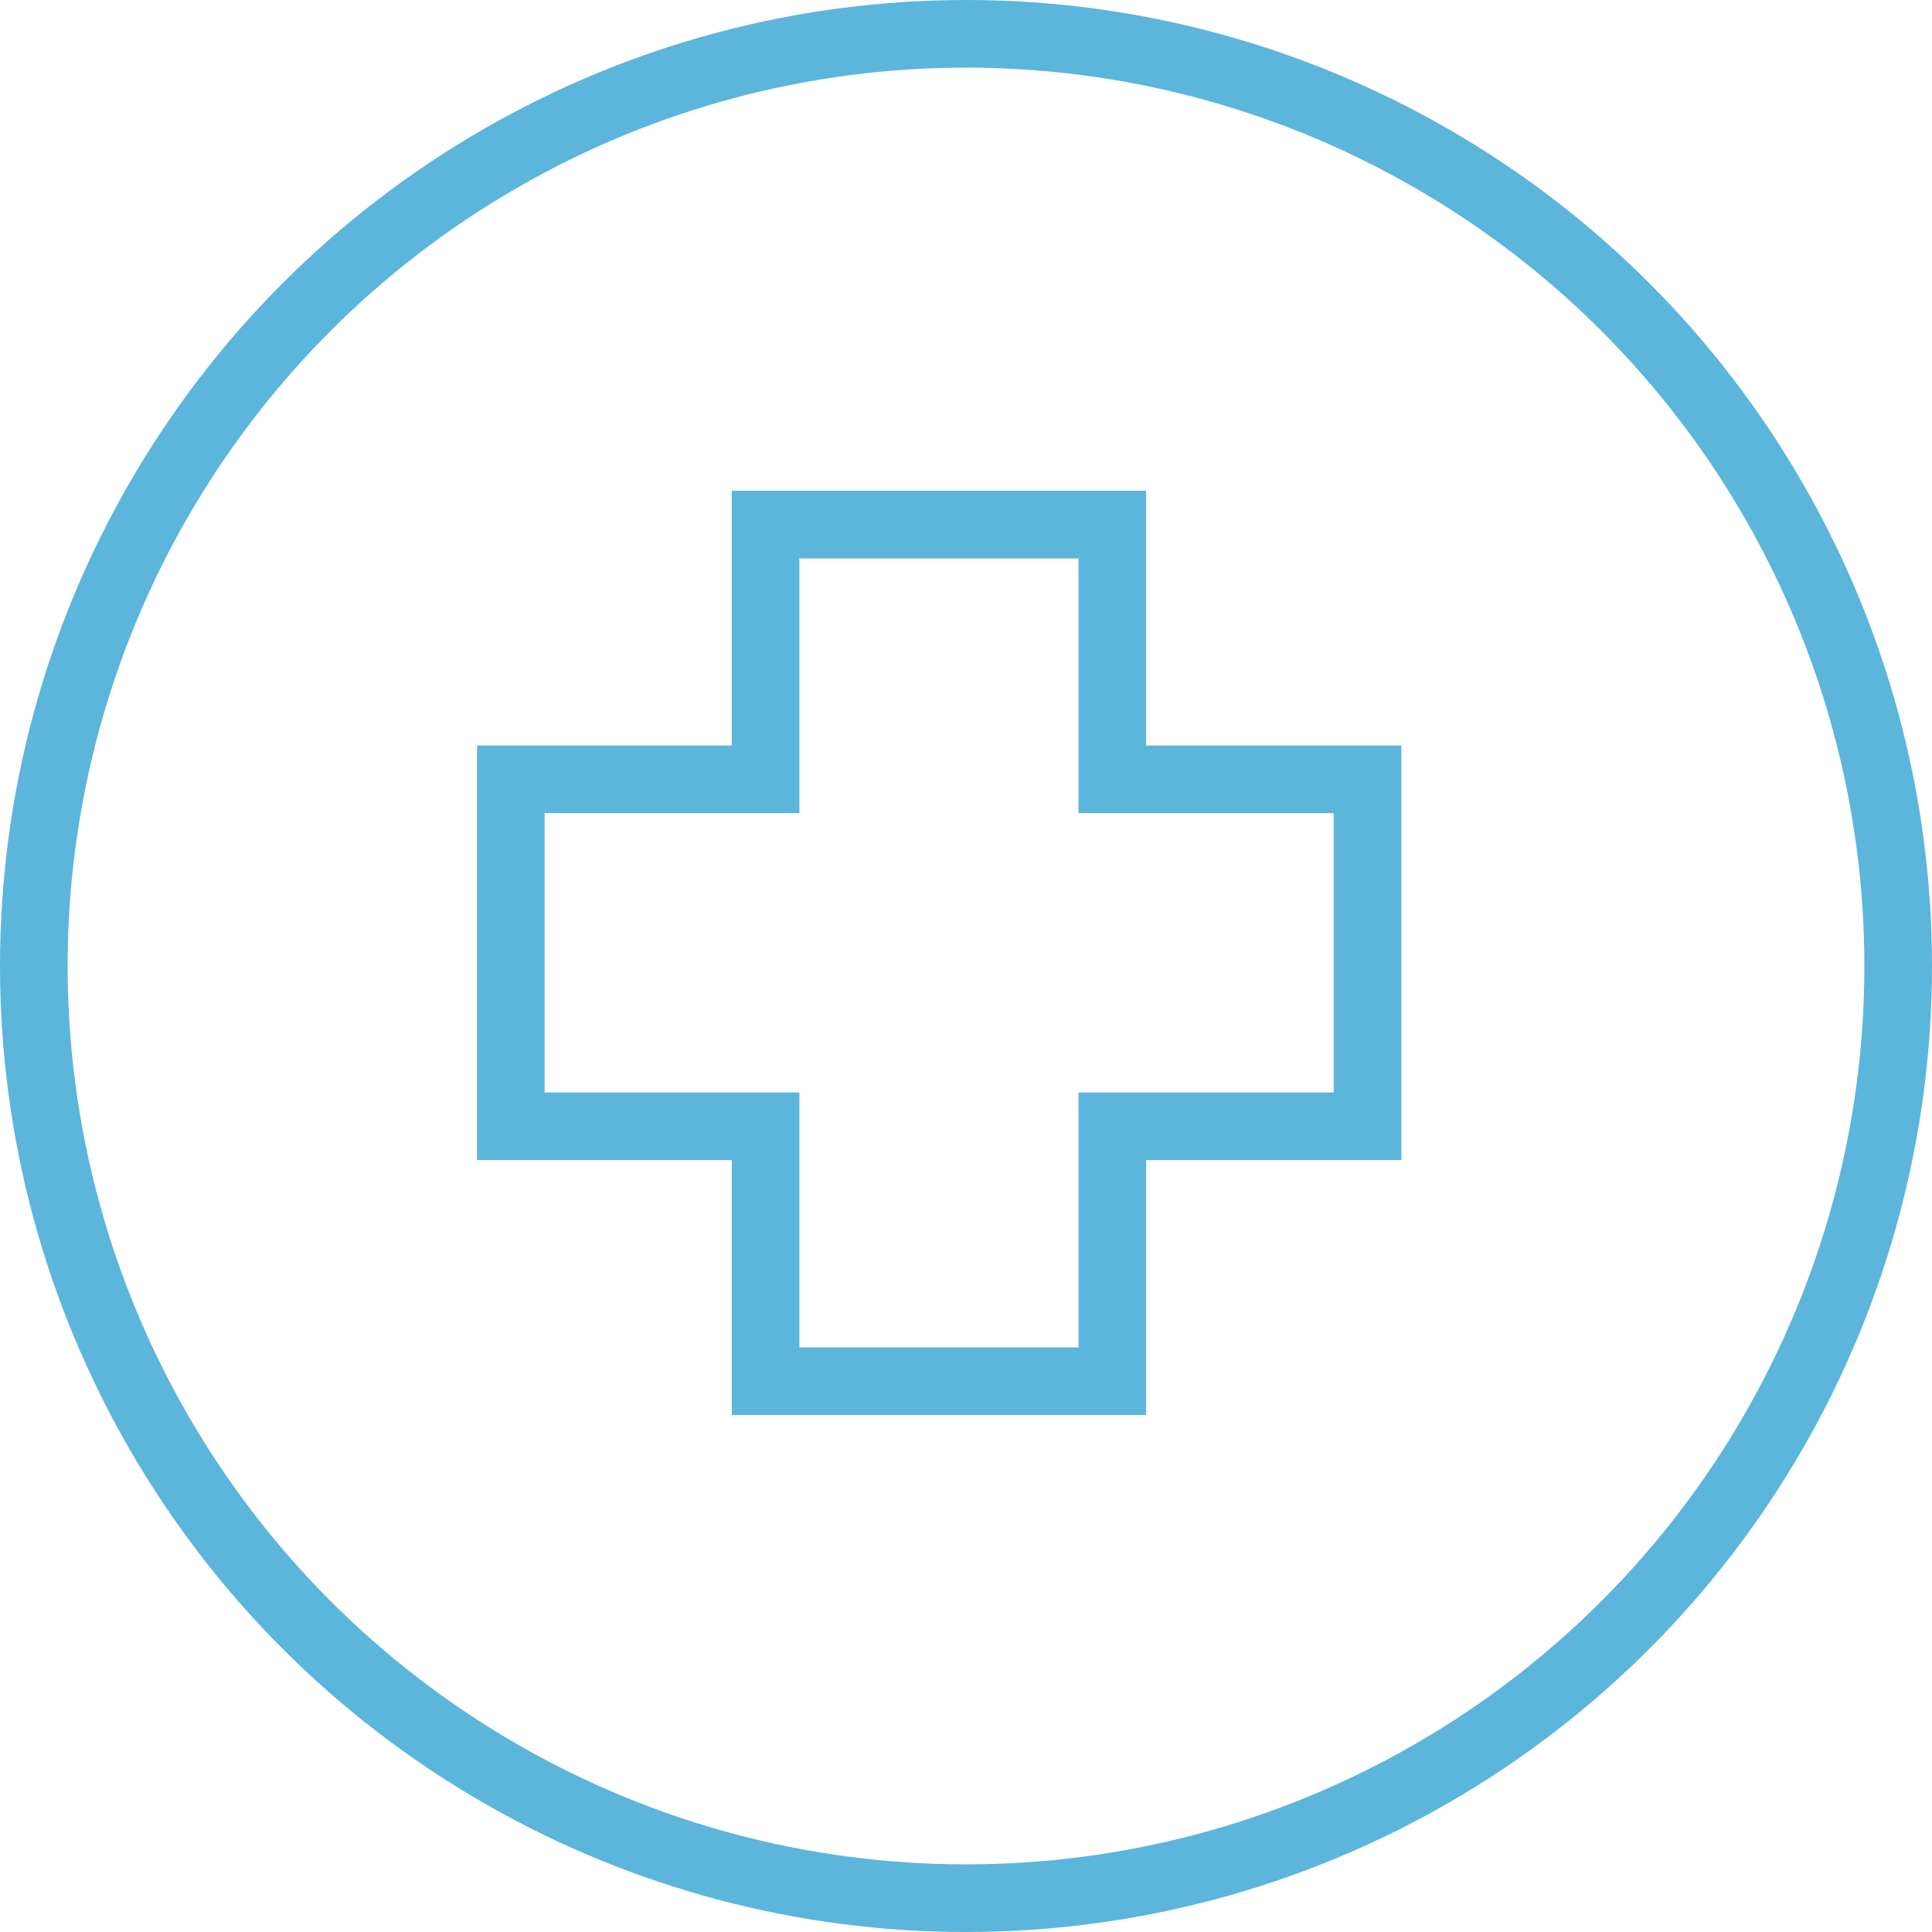
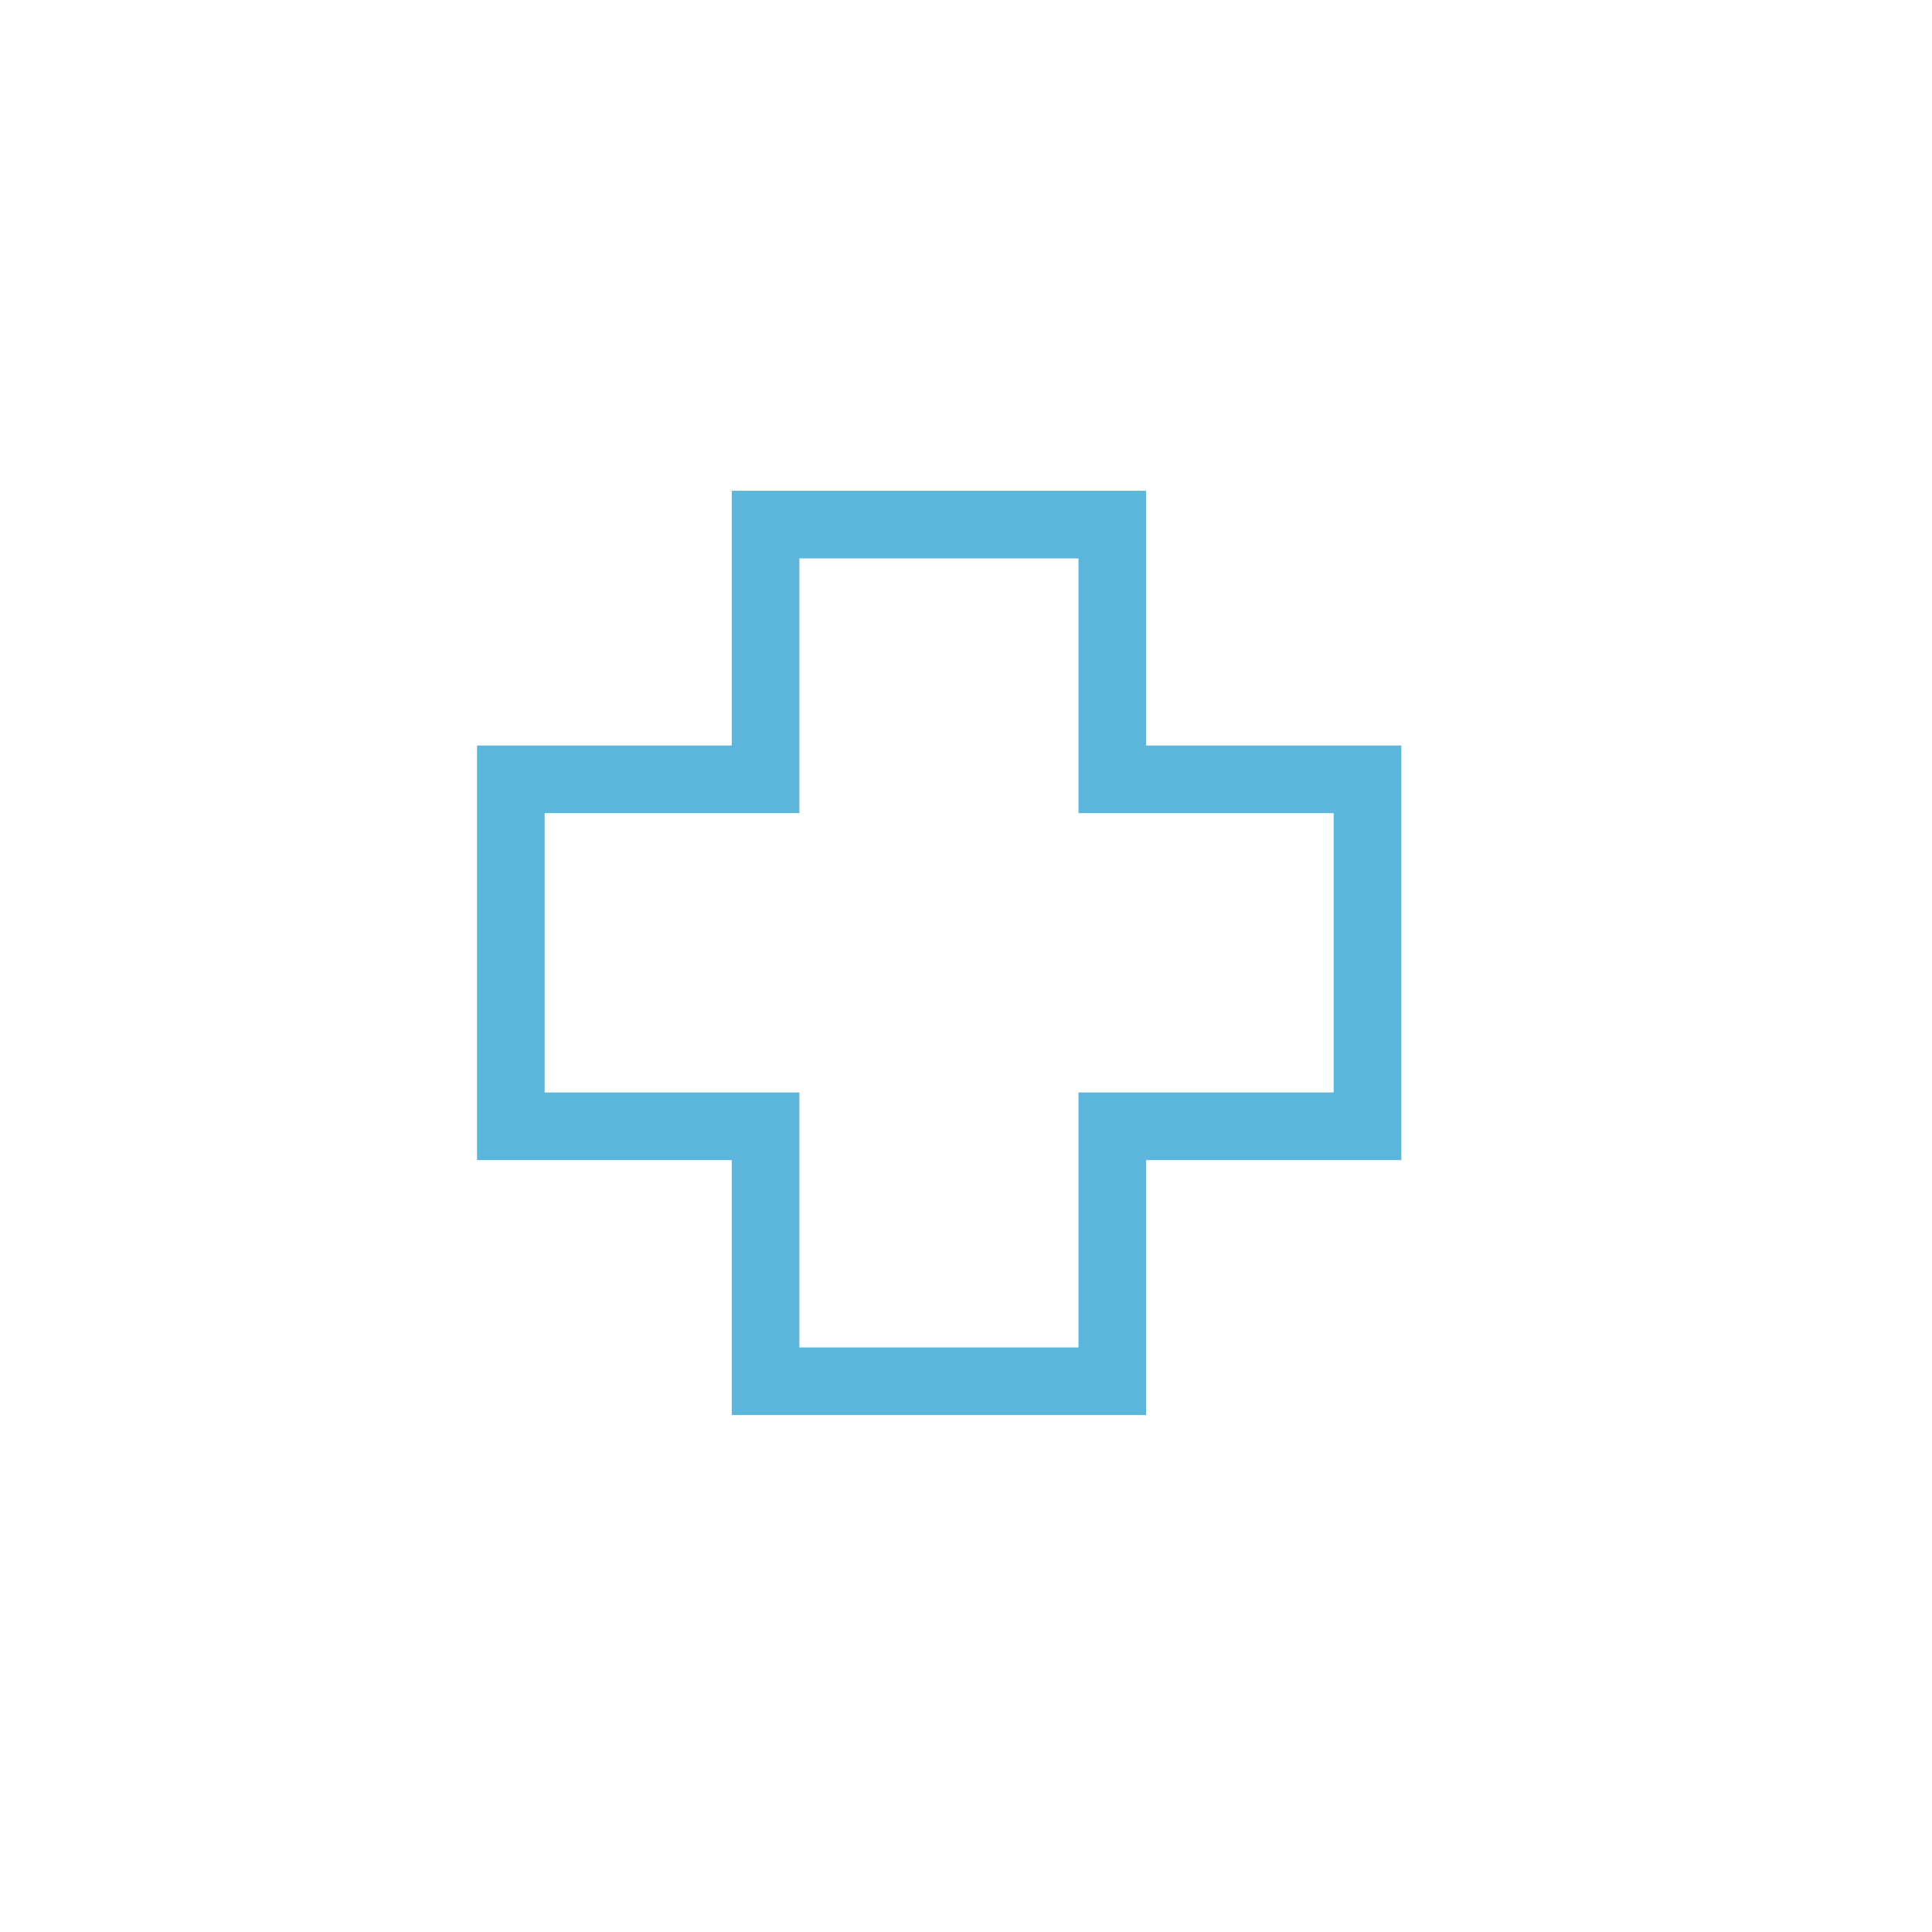
<svg xmlns="http://www.w3.org/2000/svg" viewBox="0 0 85.7 85.7">
  <defs>
    <style>.cls-1{fill:none;stroke:#5cb5db;stroke-miterlimit:10;stroke-width:3px;}</style>
  </defs>
  <g id="Layer_2" data-name="Layer 2">
    <g id="Слой_1" data-name="Слой 1">
-       <circle class="cls-1" cx="42.85" cy="42.85" r="41.35" />
      <polygon class="cls-1" points="49.34 34.57 60.66 34.57 60.66 49.96 49.34 49.96 49.34 61.27 33.96 61.27 33.96 49.96 22.66 49.96 22.66 34.57 33.96 34.57 33.96 23.27 49.34 23.27 49.34 34.57" />
    </g>
  </g>
</svg>